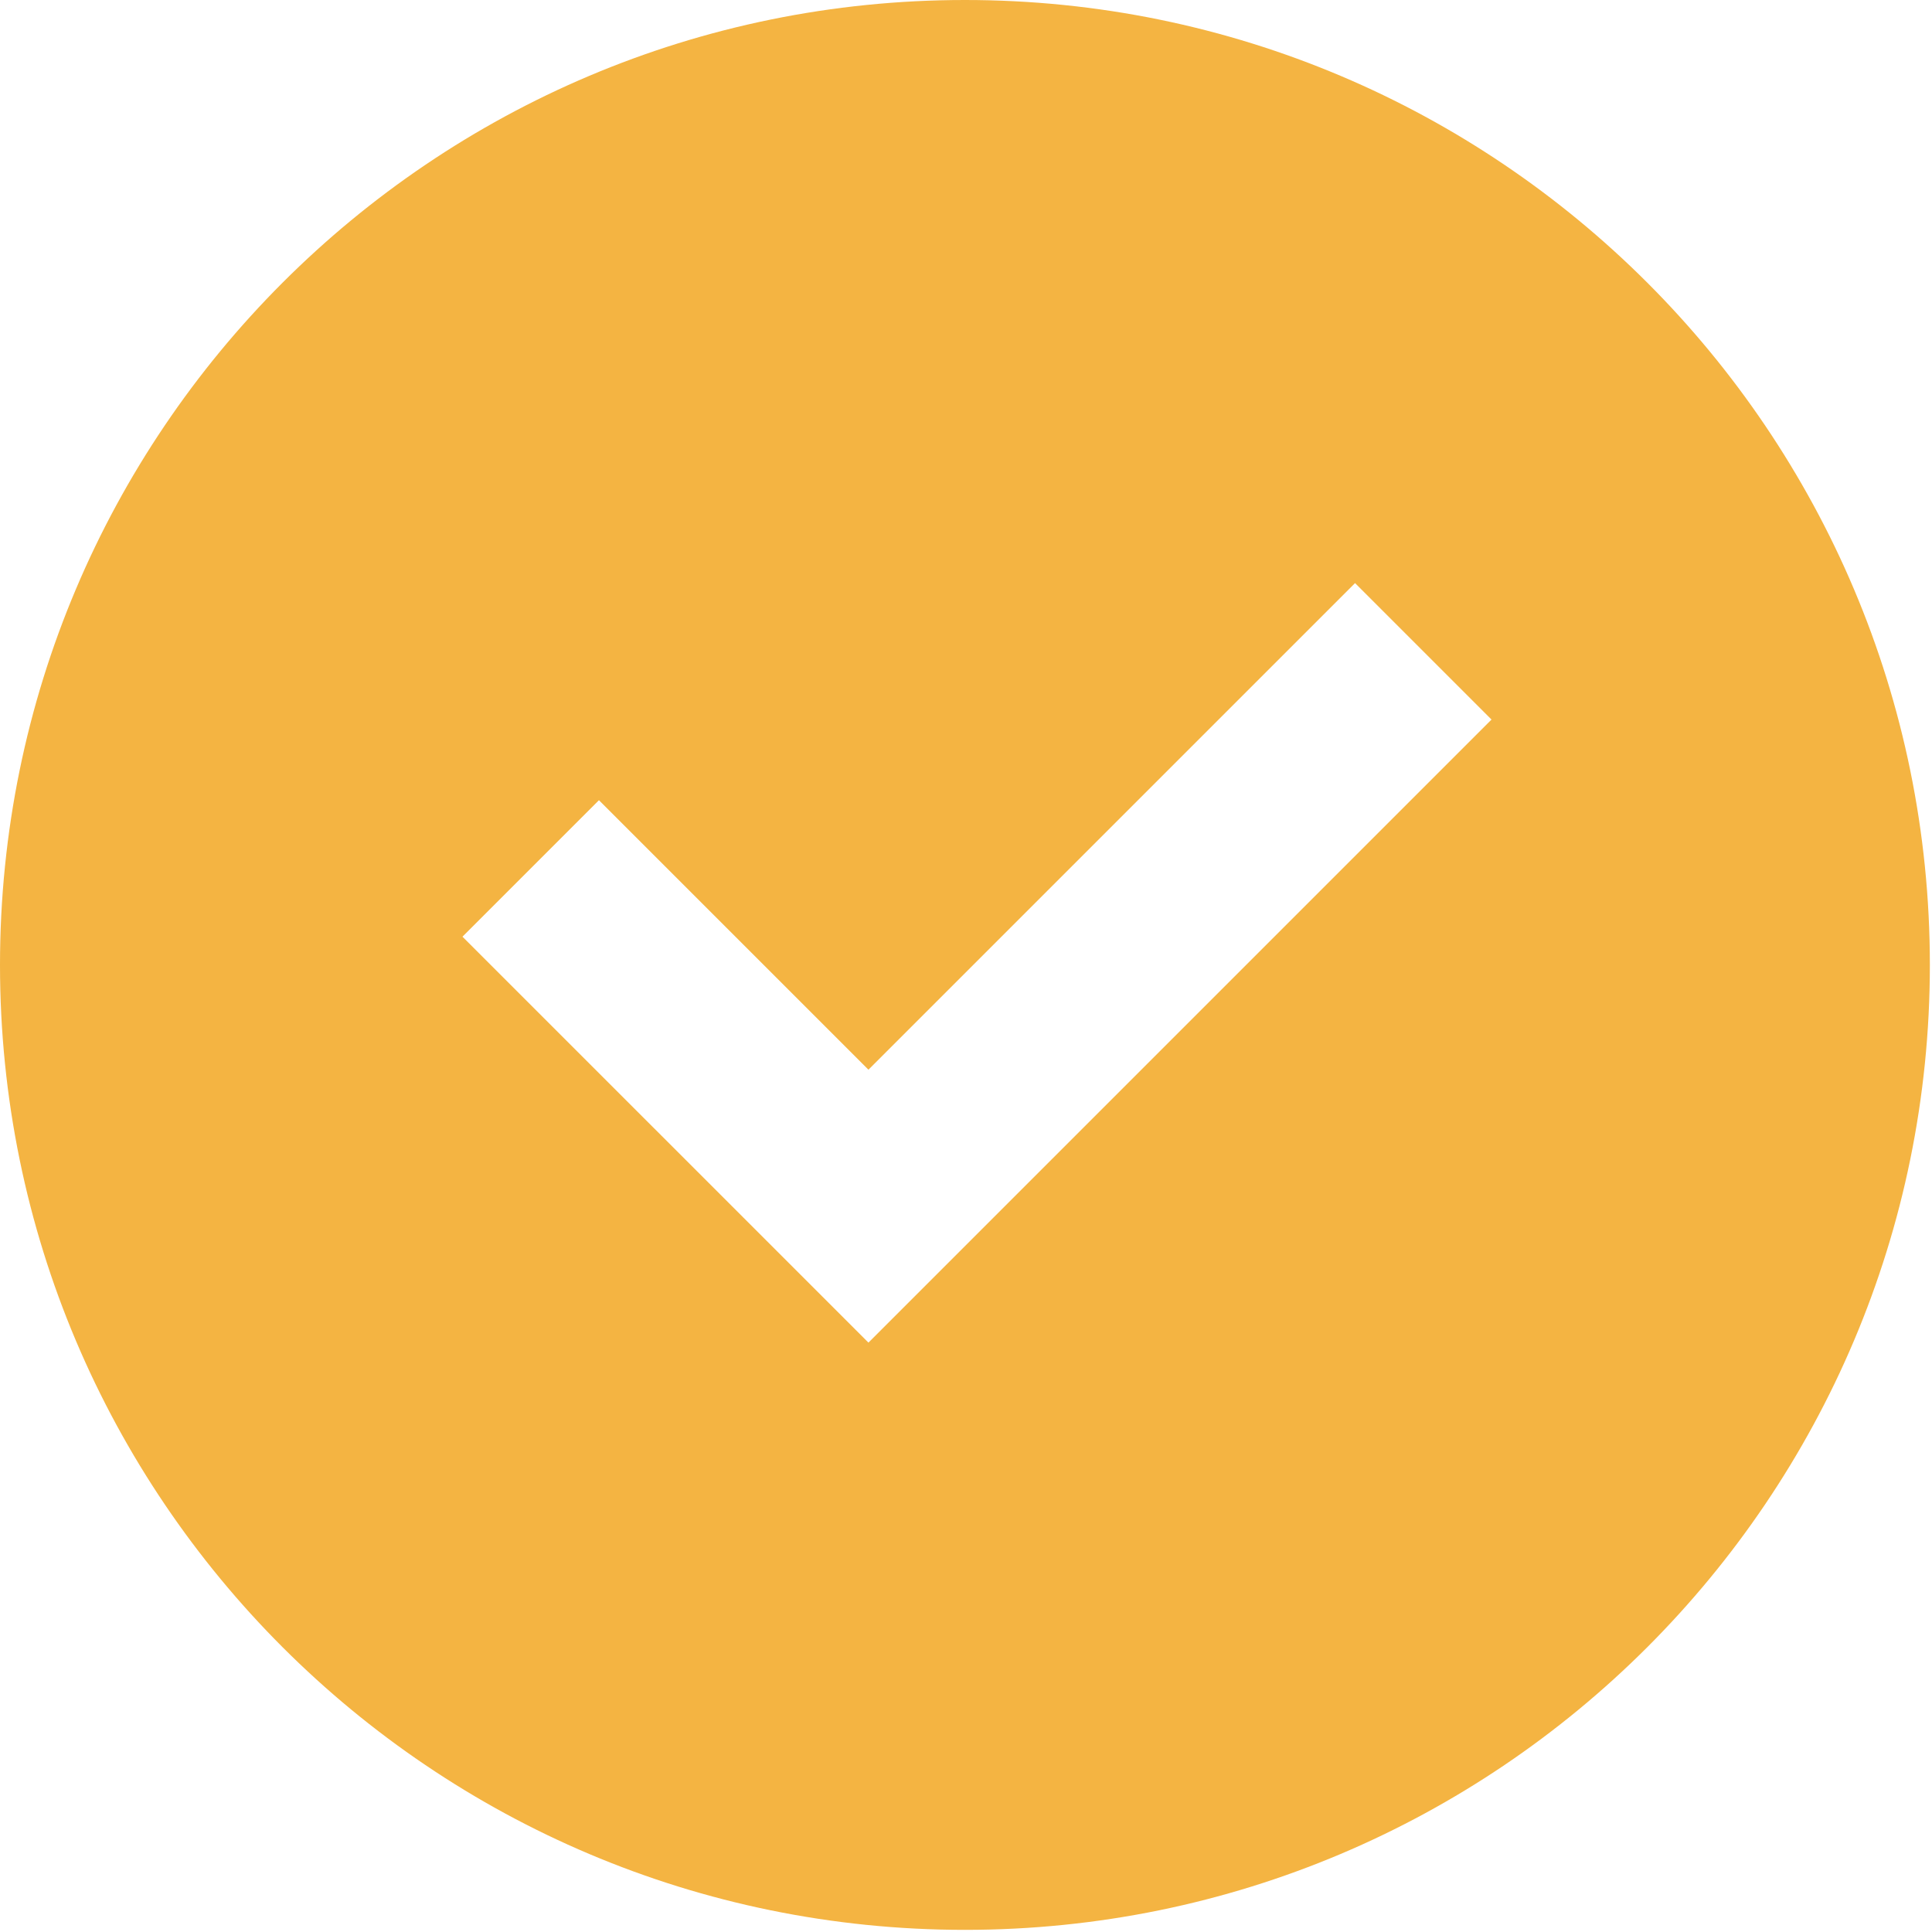
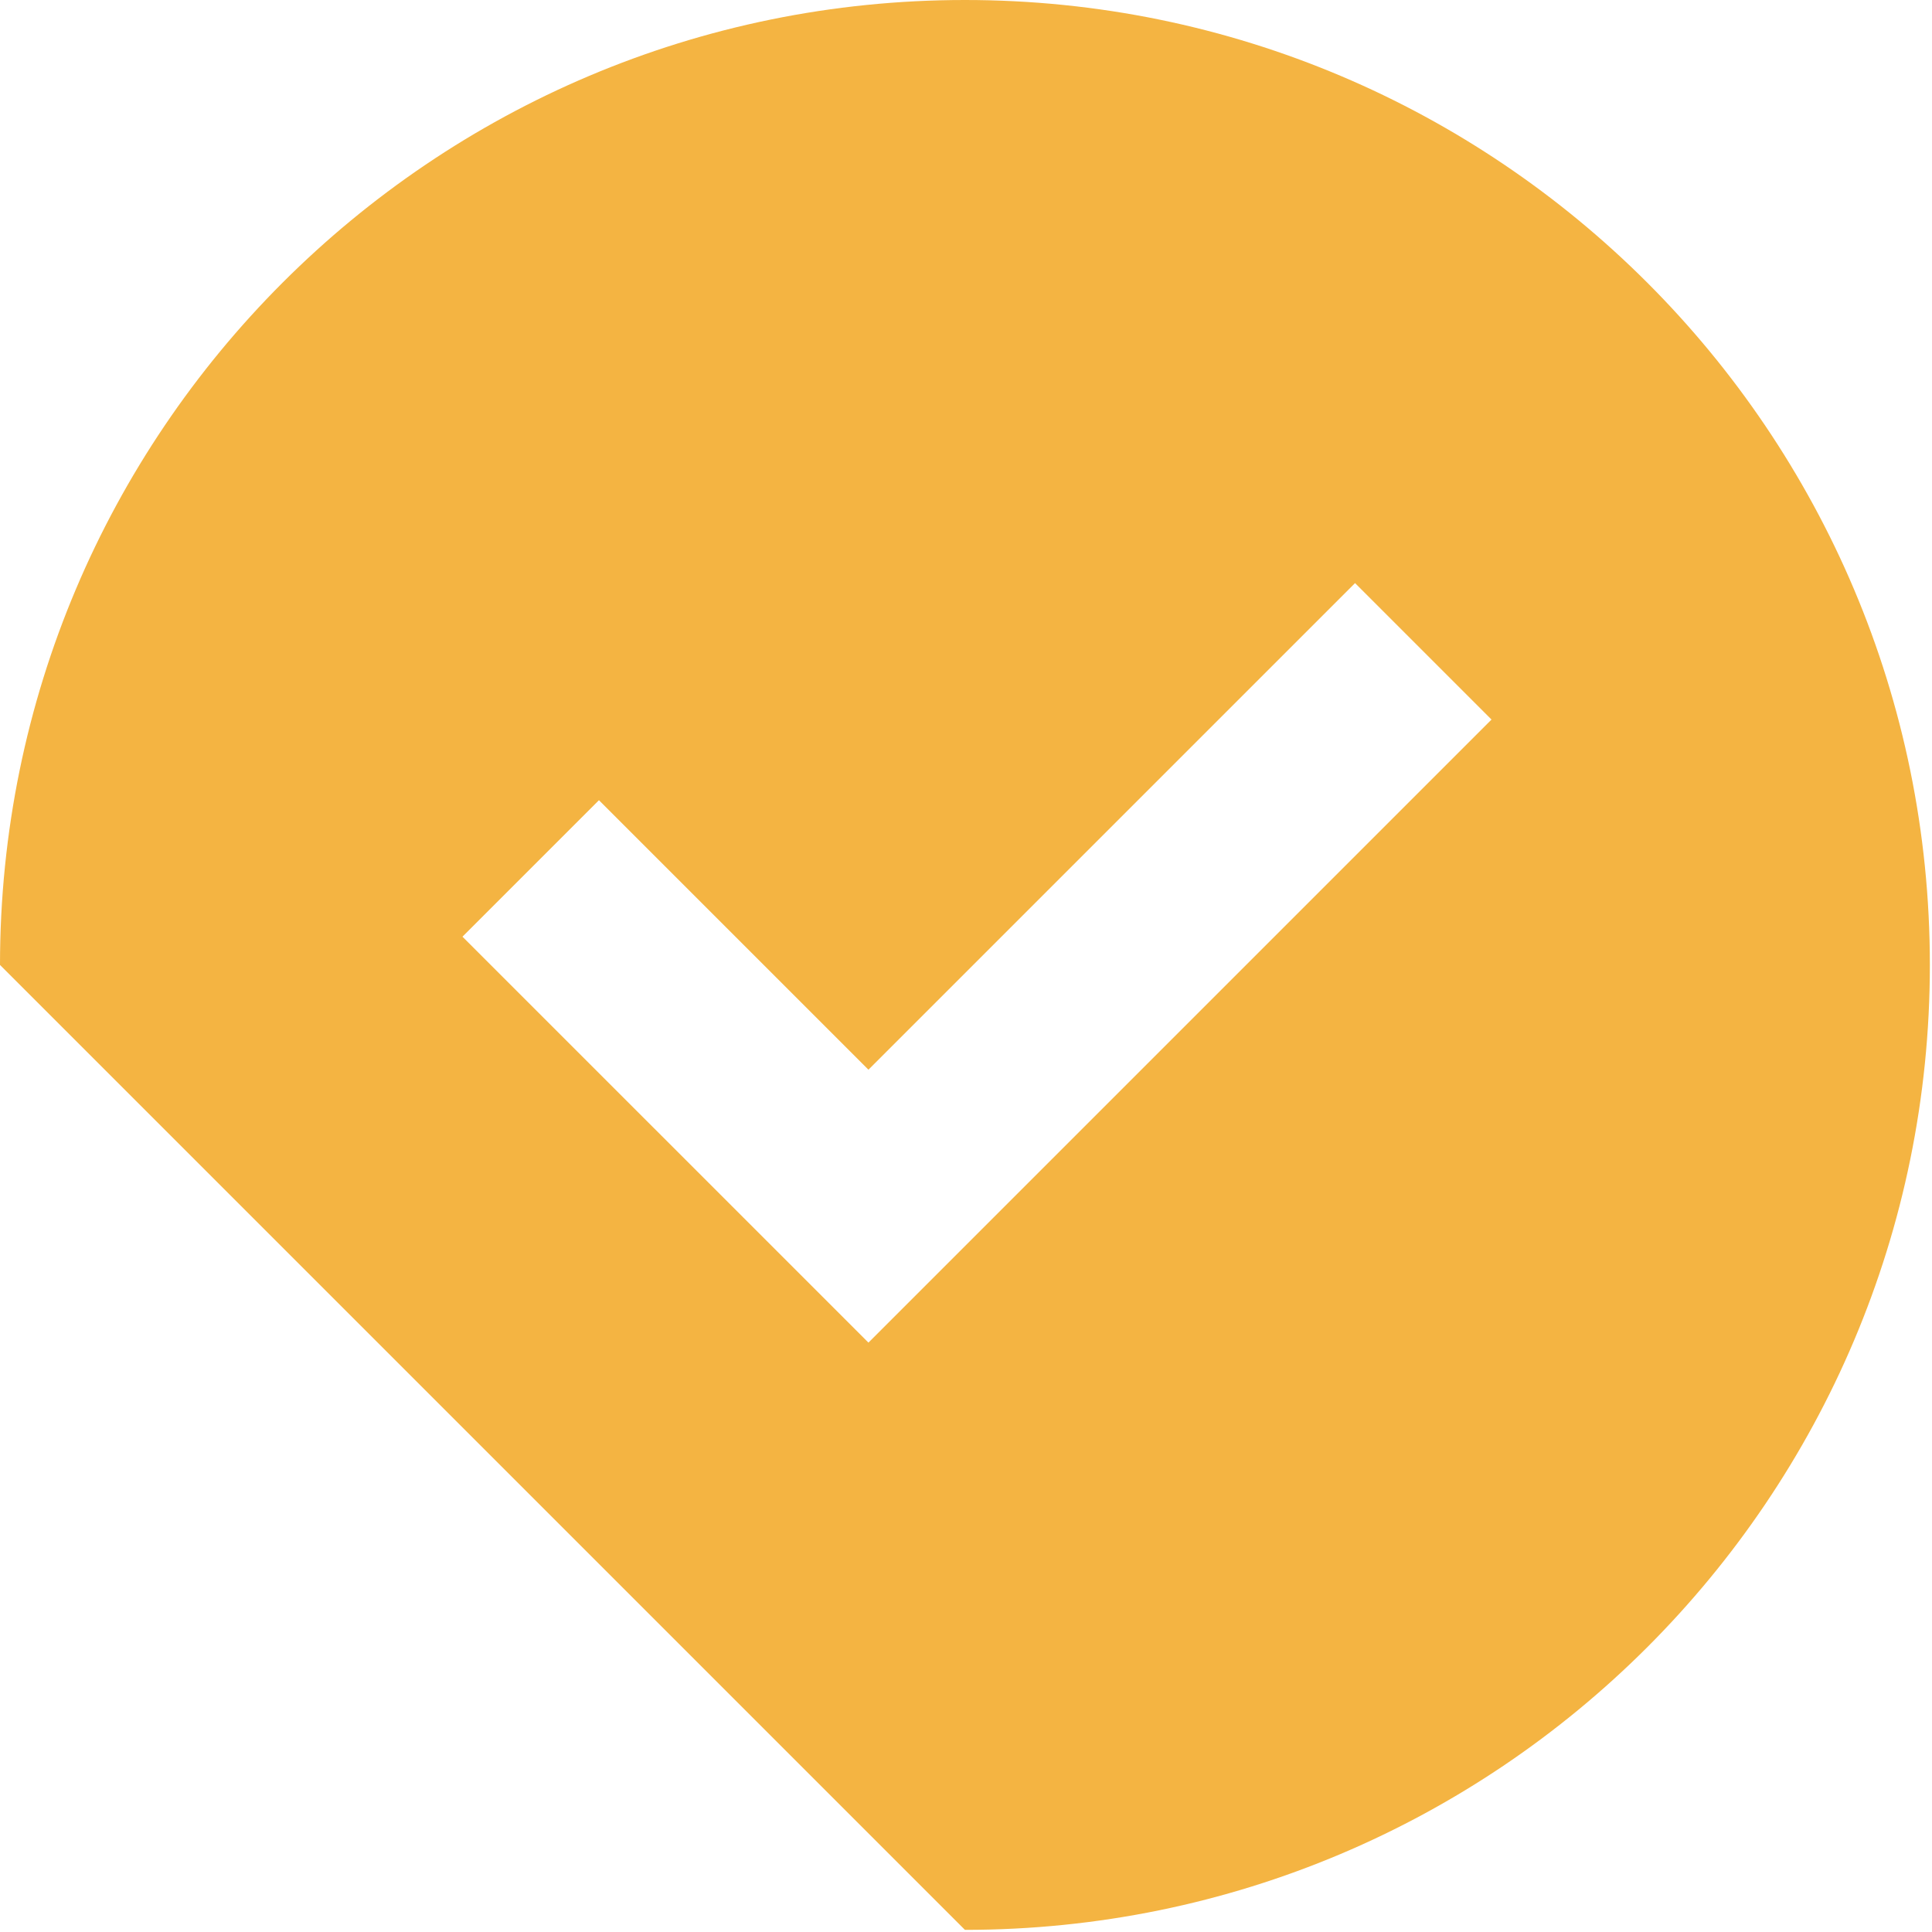
<svg xmlns="http://www.w3.org/2000/svg" width="151" height="151" viewBox="0 0 151 151" fill="none">
-   <path d="M75.417 150.833C117.068 150.833 150.833 117.068 150.833 75.417C150.833 33.765 117.068 0 75.417 0C33.765 0 0 33.765 0 75.417C0 117.068 33.765 150.833 75.417 150.833ZM116.572 56.239L67.875 104.936L36.146 73.208L46.812 62.542L67.875 83.605L105.907 45.574L116.572 56.239Z" fill="#F4B442" />
+   <path d="M75.417 150.833C117.068 150.833 150.833 117.068 150.833 75.417C150.833 33.765 117.068 0 75.417 0C33.765 0 0 33.765 0 75.417ZM116.572 56.239L67.875 104.936L36.146 73.208L46.812 62.542L67.875 83.605L105.907 45.574L116.572 56.239Z" fill="#F4B442" />
</svg>